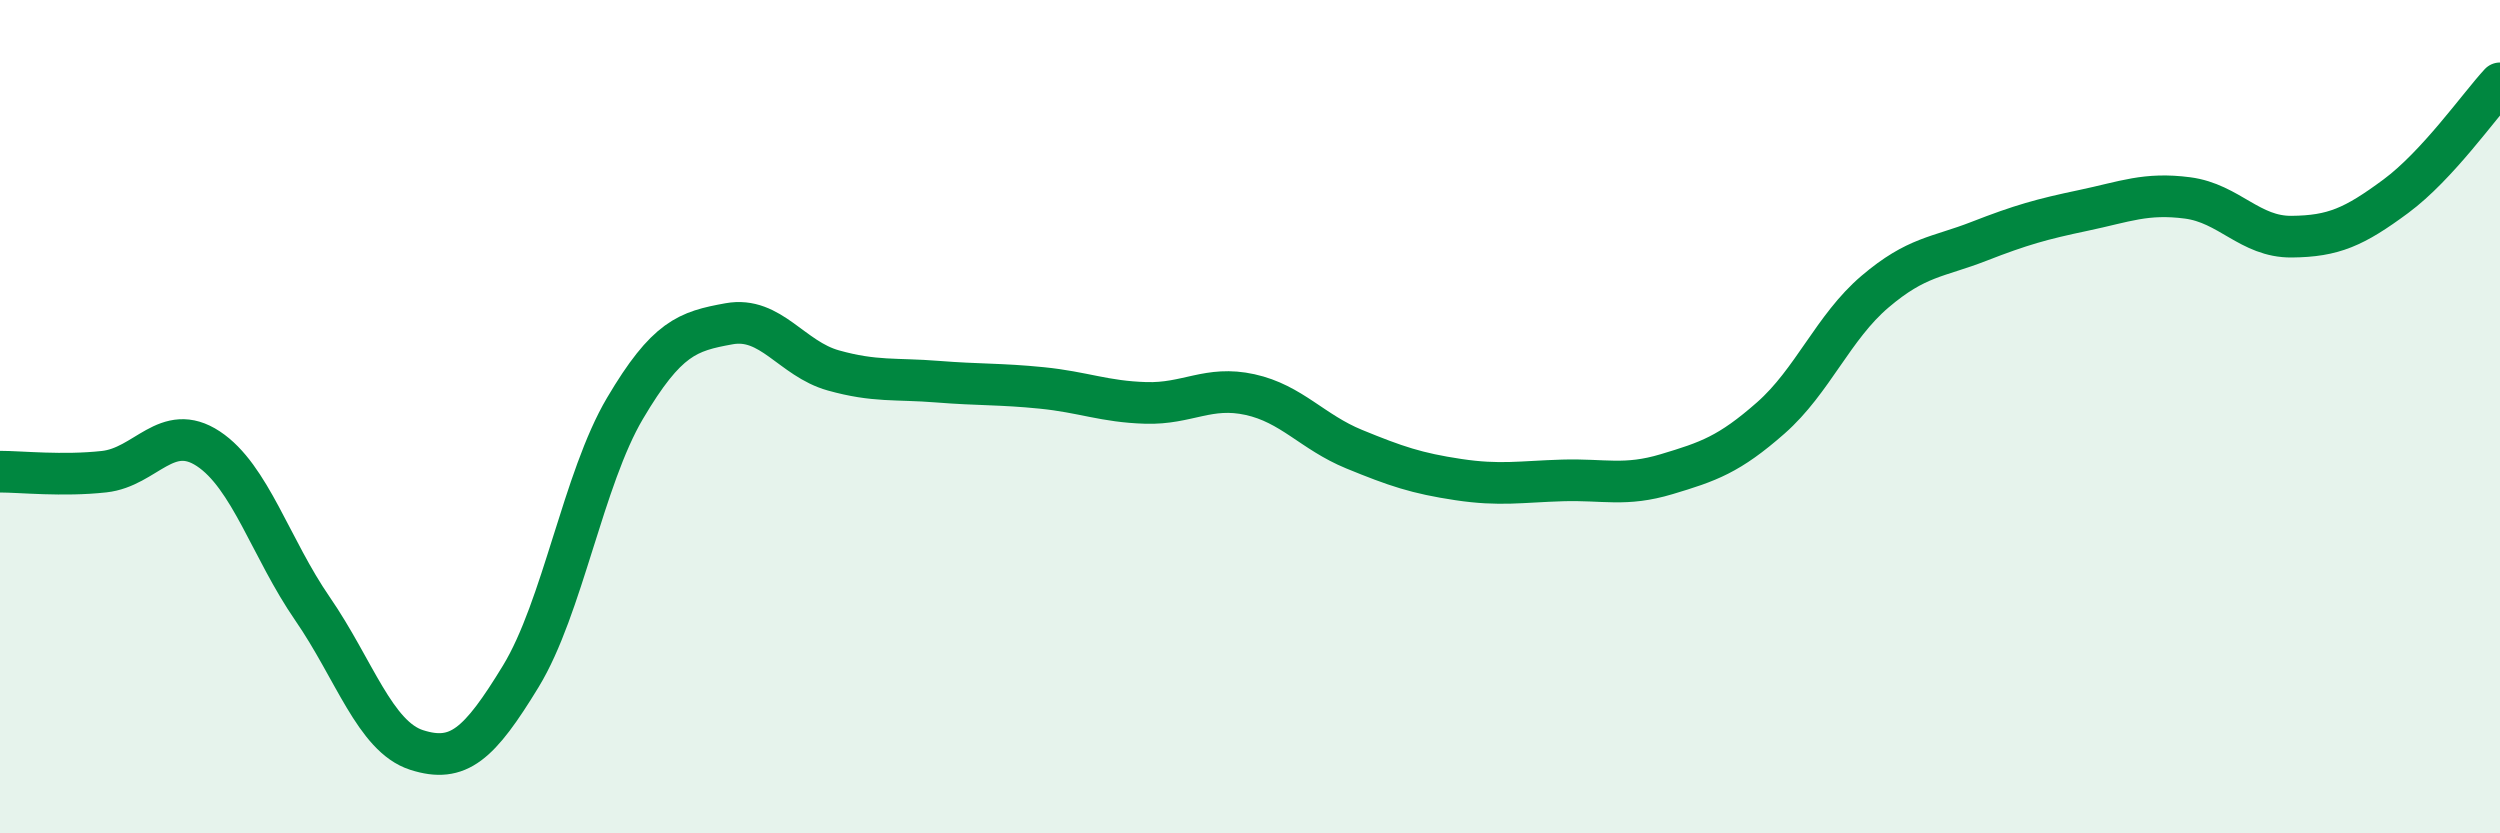
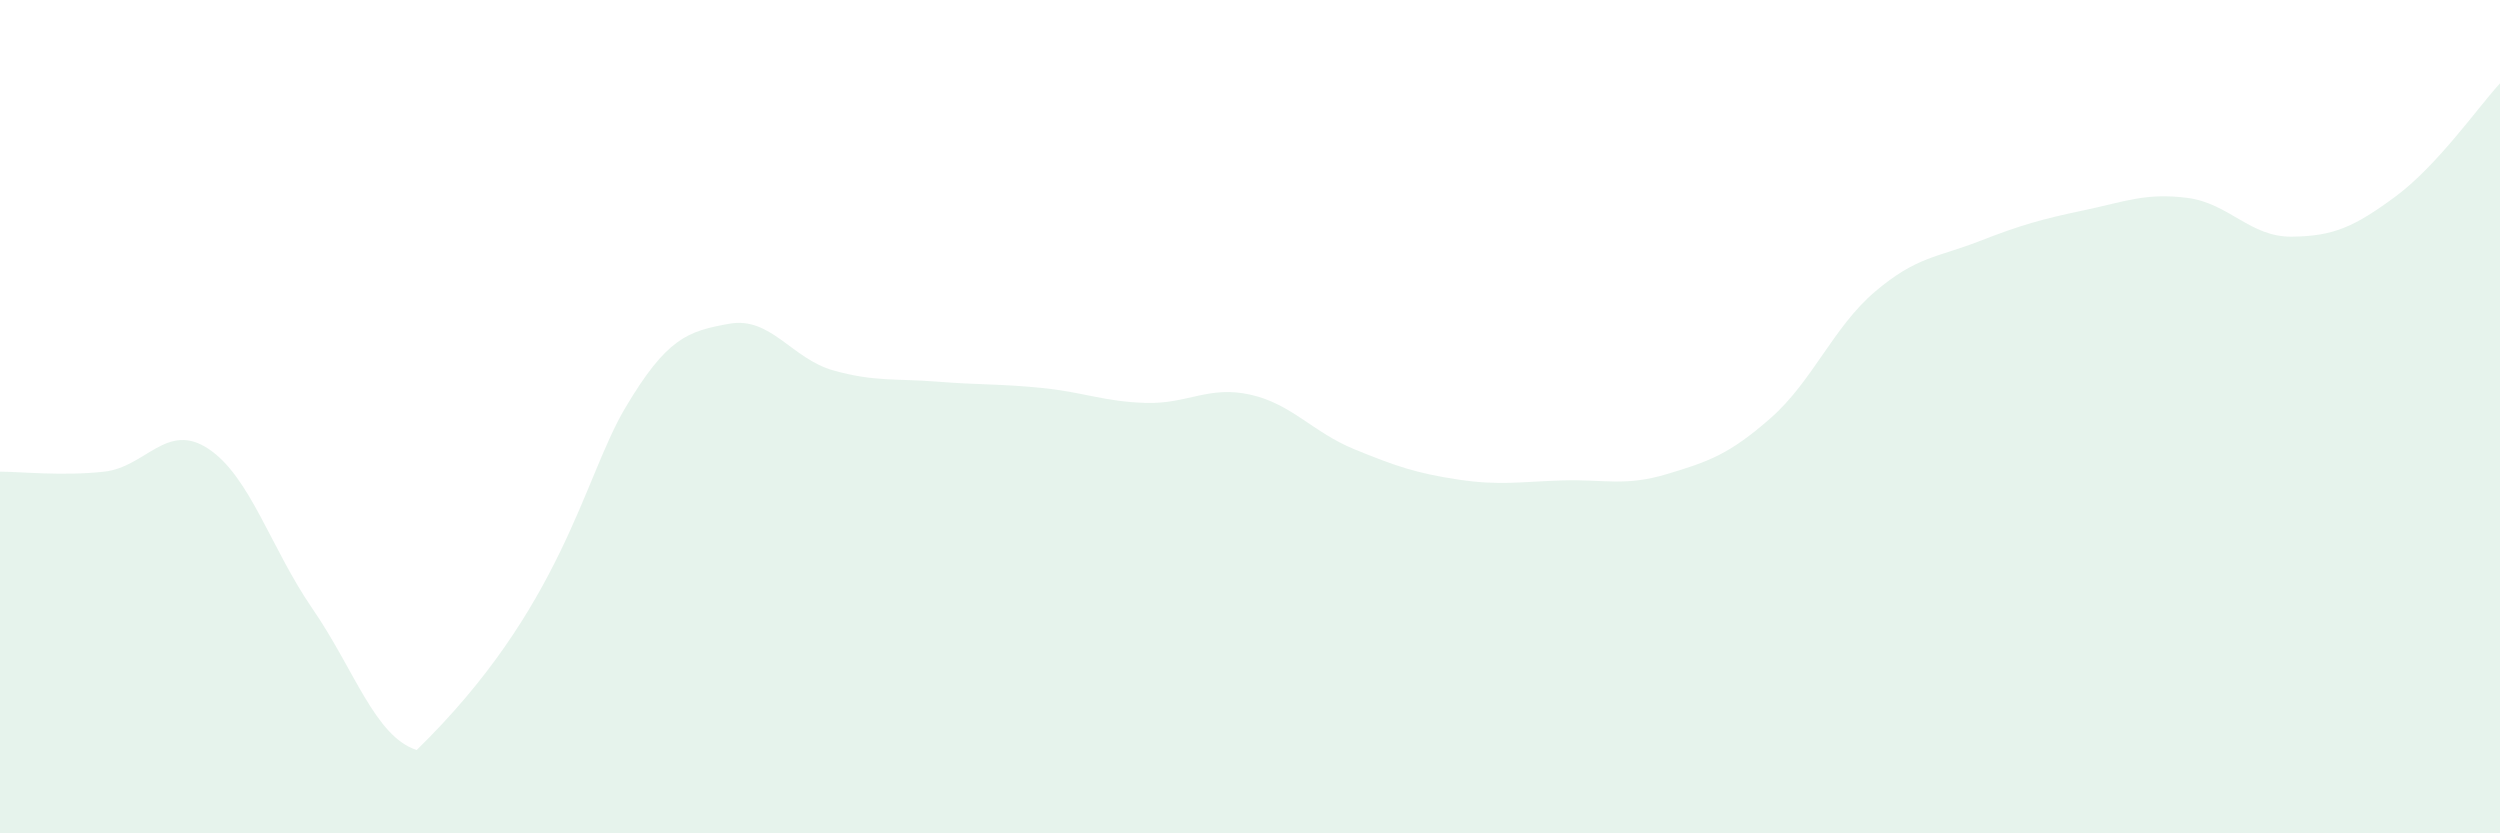
<svg xmlns="http://www.w3.org/2000/svg" width="60" height="20" viewBox="0 0 60 20">
-   <path d="M 0,11.32 C 0.5,11.32 1.5,11.43 2.5,11.32 C 3.5,11.21 4,10.11 5,10.77 C 6,11.43 6.5,13.16 7.5,14.61 C 8.5,16.06 9,17.68 10,18 C 11,18.32 11.5,17.87 12.5,16.23 C 13.5,14.59 14,11.49 15,9.8 C 16,8.11 16.5,7.95 17.5,7.77 C 18.5,7.59 19,8.61 20,8.89 C 21,9.17 21.5,9.08 22.5,9.16 C 23.5,9.24 24,9.21 25,9.31 C 26,9.41 26.5,9.64 27.5,9.67 C 28.5,9.7 29,9.25 30,9.47 C 31,9.69 31.5,10.37 32.5,10.78 C 33.5,11.19 34,11.36 35,11.51 C 36,11.66 36.5,11.56 37.5,11.53 C 38.5,11.5 39,11.68 40,11.38 C 41,11.08 41.5,10.91 42.5,10.03 C 43.5,9.15 44,7.85 45,7 C 46,6.15 46.5,6.18 47.5,5.79 C 48.5,5.4 49,5.26 50,5.05 C 51,4.84 51.5,4.62 52.5,4.75 C 53.5,4.88 54,5.69 55,5.68 C 56,5.67 56.5,5.45 57.5,4.71 C 58.5,3.97 59.5,2.54 60,2L60 20L0 20Z" fill="#008740" opacity="0.1" stroke-linecap="round" stroke-linejoin="round" />
-   <path d="M 0,11.32 C 0.5,11.32 1.5,11.43 2.5,11.32 C 3.5,11.21 4,10.11 5,10.77 C 6,11.43 6.5,13.16 7.5,14.61 C 8.5,16.06 9,17.68 10,18 C 11,18.32 11.5,17.87 12.5,16.23 C 13.5,14.59 14,11.49 15,9.8 C 16,8.11 16.5,7.95 17.5,7.77 C 18.5,7.59 19,8.61 20,8.89 C 21,9.17 21.5,9.08 22.5,9.16 C 23.5,9.24 24,9.21 25,9.31 C 26,9.41 26.5,9.64 27.5,9.67 C 28.5,9.7 29,9.25 30,9.47 C 31,9.69 31.5,10.37 32.5,10.78 C 33.5,11.19 34,11.36 35,11.51 C 36,11.66 36.5,11.56 37.5,11.53 C 38.5,11.5 39,11.68 40,11.38 C 41,11.08 41.5,10.91 42.5,10.03 C 43.5,9.15 44,7.85 45,7 C 46,6.15 46.5,6.18 47.5,5.79 C 48.5,5.4 49,5.26 50,5.05 C 51,4.84 51.5,4.62 52.5,4.75 C 53.5,4.88 54,5.69 55,5.68 C 56,5.67 56.5,5.45 57.5,4.71 C 58.5,3.97 59.5,2.54 60,2" stroke="#008740" stroke-width="1" fill="none" stroke-linecap="round" stroke-linejoin="round" />
+   <path d="M 0,11.32 C 0.5,11.32 1.5,11.43 2.5,11.32 C 3.5,11.21 4,10.11 5,10.77 C 6,11.43 6.5,13.16 7.5,14.61 C 8.5,16.06 9,17.68 10,18 C 13.5,14.59 14,11.49 15,9.8 C 16,8.11 16.5,7.95 17.5,7.77 C 18.5,7.59 19,8.61 20,8.89 C 21,9.17 21.5,9.08 22.5,9.16 C 23.5,9.24 24,9.21 25,9.31 C 26,9.41 26.5,9.64 27.5,9.67 C 28.5,9.7 29,9.25 30,9.47 C 31,9.69 31.5,10.37 32.5,10.78 C 33.5,11.19 34,11.36 35,11.51 C 36,11.66 36.5,11.56 37.5,11.53 C 38.5,11.5 39,11.68 40,11.38 C 41,11.08 41.5,10.91 42.5,10.03 C 43.5,9.15 44,7.85 45,7 C 46,6.15 46.5,6.18 47.5,5.79 C 48.5,5.4 49,5.26 50,5.05 C 51,4.84 51.5,4.62 52.5,4.75 C 53.5,4.88 54,5.69 55,5.68 C 56,5.67 56.5,5.45 57.5,4.71 C 58.5,3.97 59.5,2.54 60,2L60 20L0 20Z" fill="#008740" opacity="0.1" stroke-linecap="round" stroke-linejoin="round" />
</svg>